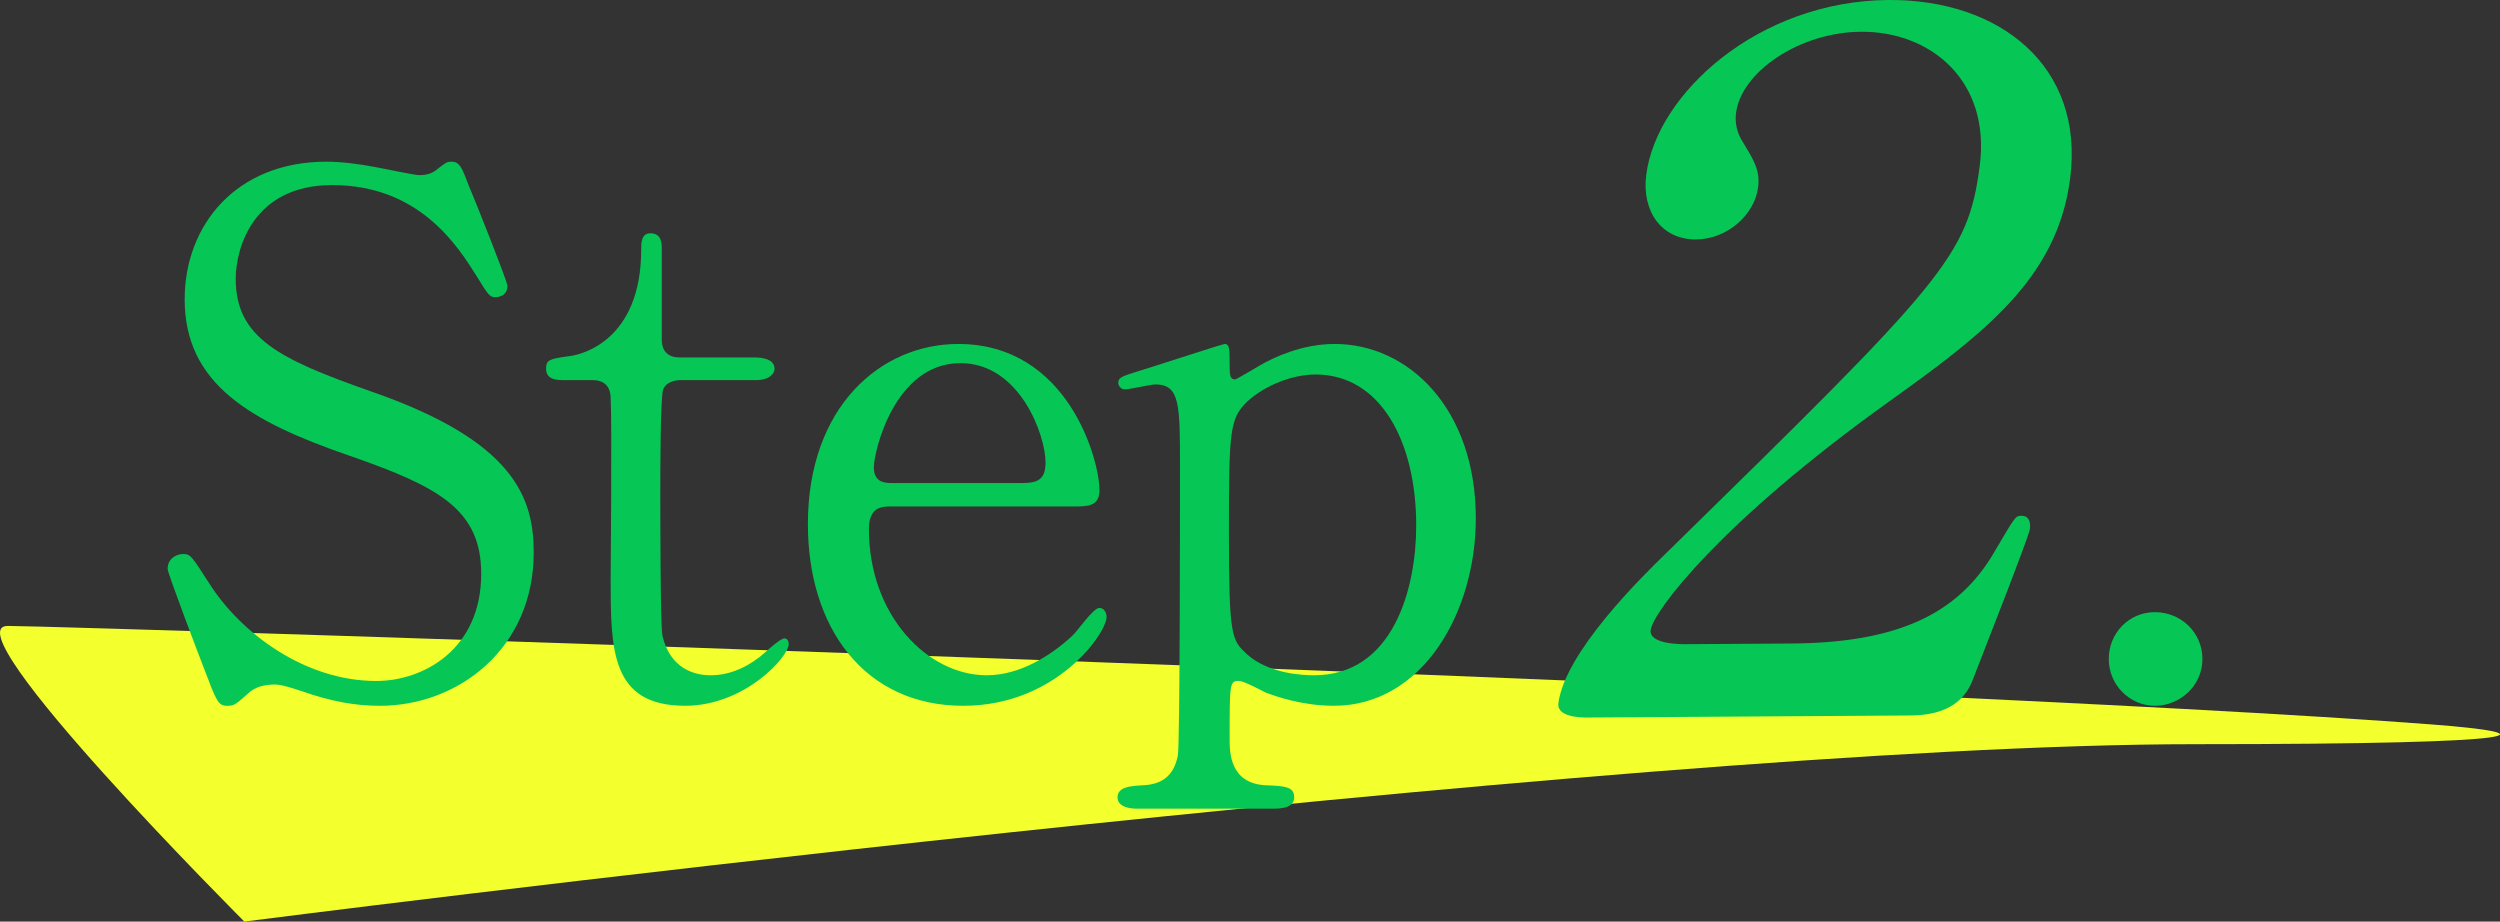
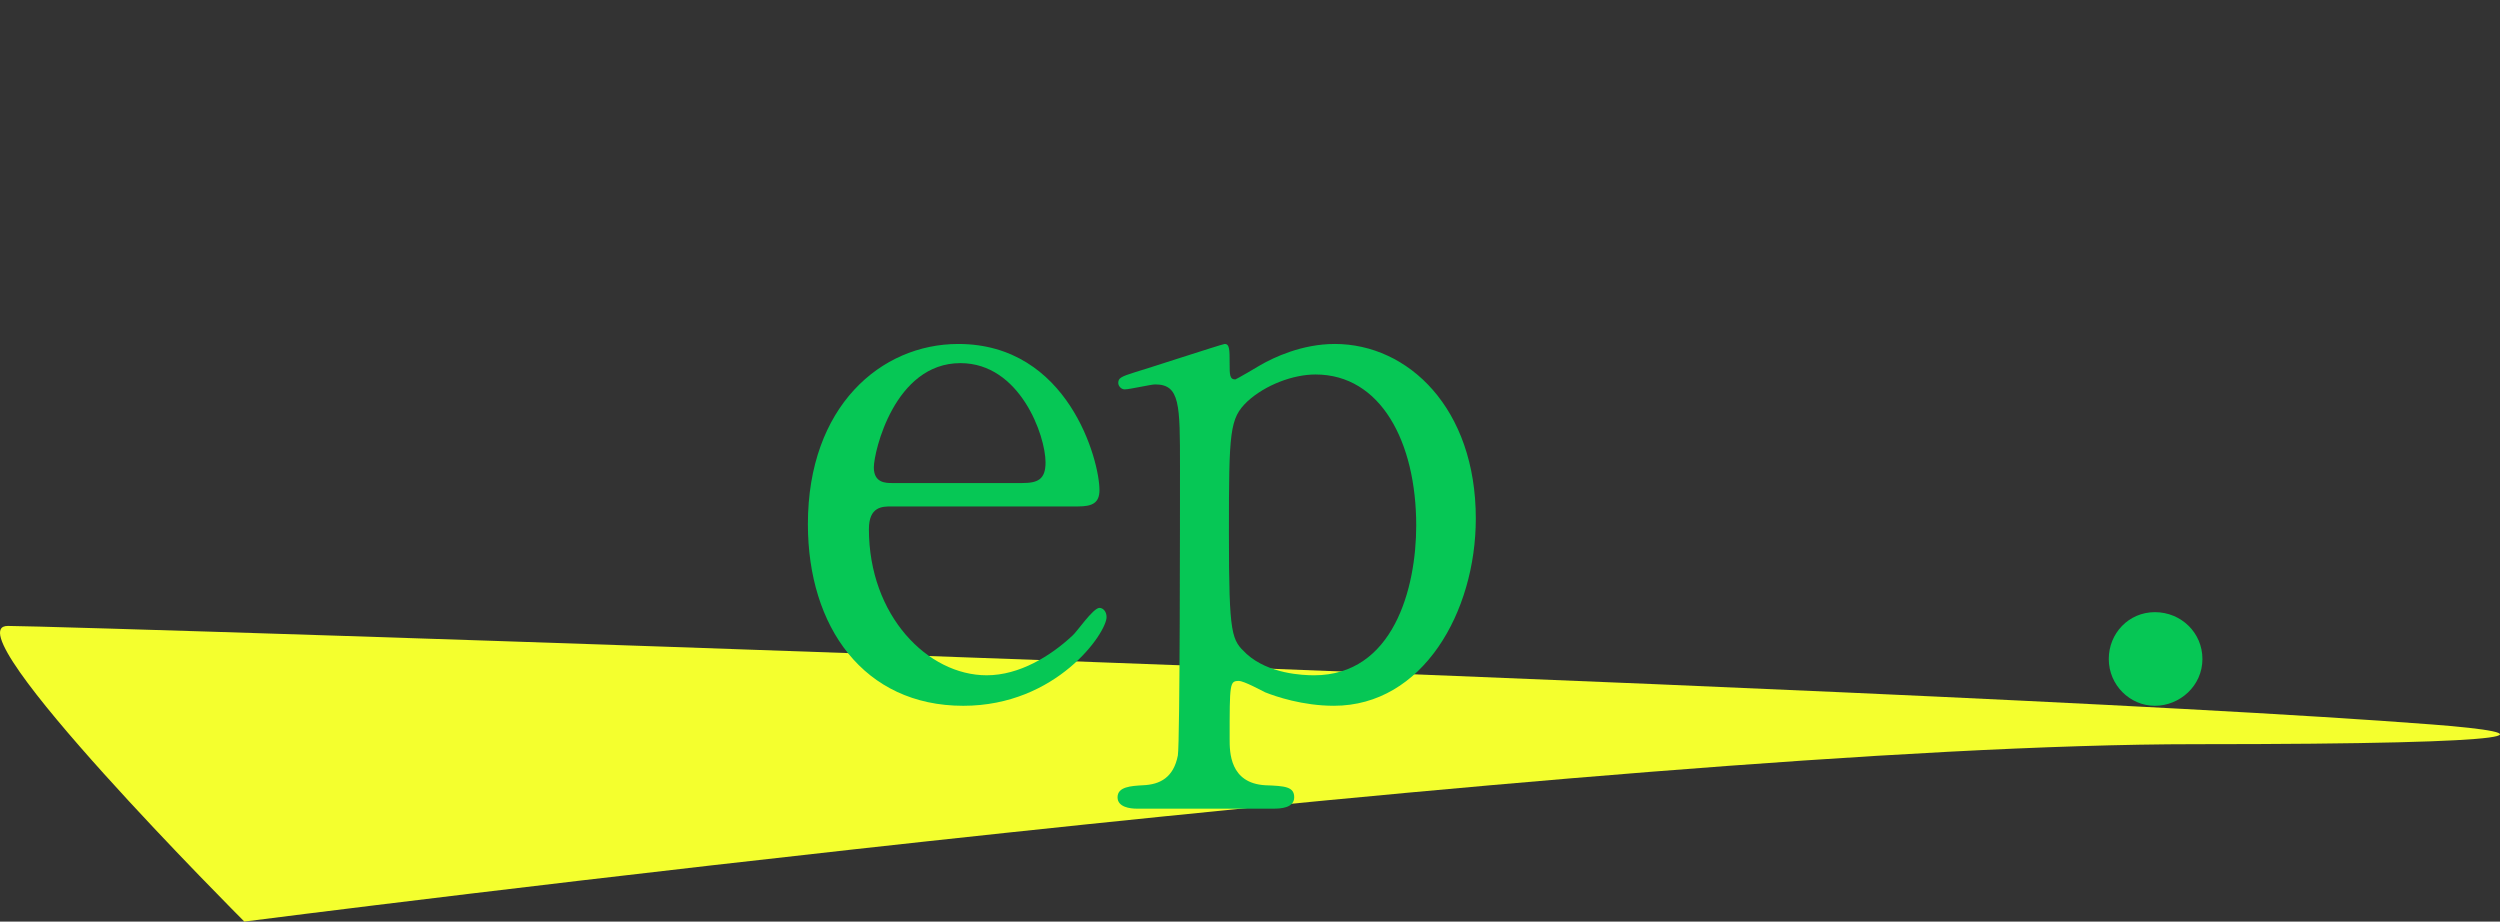
<svg xmlns="http://www.w3.org/2000/svg" id="b" viewBox="0 0 126.843 46.758">
  <rect x="0" y="0" width="126.843" height="46.758" fill="#333333" stroke="none" />
  <defs>
    <style>.d{fill:#f4ff2e;}.e{fill:#06c755;}</style>
  </defs>
  <g id="c">
    <g>
      <g>
        <path class="d" d="M123.397,36.758c5.678,.437,6,1-12,1-29.017,0-99,9-99,9,0,0-15-15-12-15s97,3,123,5Z" />
        <path class="e" d="M106.993,33.434c0-1.296,1.008-2.375,2.34-2.375s2.412,1.044,2.412,2.375c0,1.368-1.152,2.376-2.412,2.376s-2.34-1.044-2.34-2.376Z" />
        <g>
-           <path class="e" d="M18.835,19.864c-4.716-1.656-6.875-2.735-6.875-5.723,0-1.512,.863-4.751,4.895-4.751,4.428,0,6.372,3.096,7.344,4.644,.575,.936,.647,1.044,.936,1.044,.216,0,.612-.108,.612-.576,0-.216-1.692-4.463-1.944-5.039-.359-.936-.468-1.26-.899-1.26-.252,0-.324,.072-.828,.468-.216,.144-.468,.216-.792,.216-.252,0-1.764-.324-2.159-.396-.937-.18-1.836-.288-2.556-.288-4.607,0-7.199,3.24-7.199,6.983,0,4.283,3.312,6.191,8.314,7.919,4.571,1.584,6.731,2.736,6.731,6.011,0,3.815-2.916,5.435-5.327,5.435-3.636,0-6.875-2.447-8.459-4.931-.864-1.332-.937-1.512-1.332-1.512-.324,0-.792,.216-.792,.756,0,.216,1.548,4.283,1.8,4.931,.684,1.8,.756,2.016,1.224,2.016,.36,0,.433-.072,1.044-.612,.324-.324,.792-.468,1.368-.468,.216,0,.468,.036,1.439,.36,1.332,.468,2.592,.72,3.888,.72,3.995,0,7.811-2.916,7.811-7.775,0-2.771-.972-5.651-8.242-8.171Z" />
-           <path class="e" d="M39.8,32.39c-.252,0-1.08,.828-1.296,.972-.792,.612-1.655,.9-2.411,.9-.36,0-2.016,0-2.484-2.016-.107-.504-.107-6.263-.107-7.343,0-.72,0-4.751,.144-5.147,.181-.432,.72-.468,.828-.468h3.852c.756,0,.972-.36,.972-.576,0-.504-.647-.576-1.008-.576h-3.815c-.792,0-.899-.576-.899-.9v-4.644c0-.216,0-.756-.576-.756-.468,0-.468,.504-.468,.828,0,4.607-3.024,5.327-3.6,5.399-1.044,.144-1.225,.18-1.225,.648,0,.576,.576,.576,.973,.576h1.403c.864,0,.9,.72,.9,.9,.071,1.224,0,9.035,0,9.143,0,3.636,0,6.479,3.779,6.479,3.023,0,5.255-2.484,5.255-3.132,0-.144-.071-.288-.216-.288Z" />
          <path class="e" d="M55.784,30.842c-.323,0-1.151,1.224-1.367,1.404-1.116,1.044-2.7,2.016-4.355,2.016-2.988,0-5.976-3.024-5.976-7.415,0-1.152,.684-1.152,1.152-1.152h9.467c.72,0,1.079-.18,1.079-.828,0-1.512-1.584-7.415-7.163-7.415-3.923,0-7.631,3.167-7.631,9.143,0,5.219,2.844,9.215,7.883,9.215,4.752,0,7.271-3.708,7.271-4.5,0-.288-.18-.468-.36-.468Zm-7.055-12.418c3.023,0,4.319,3.672,4.319,5.04,0,.864-.396,1.044-1.188,1.044h-6.588c-.323,0-.936,0-.936-.792s1.044-5.292,4.392-5.292Z" />
          <path class="e" d="M67.715,17.452c-1.655,0-3.096,.684-3.779,1.08-.108,.072-1.224,.72-1.26,.72-.288,0-.288-.252-.288-.792,0-.72,0-1.008-.252-1.008-.108,0-4.176,1.332-4.571,1.44-.685,.216-.828,.288-.828,.54,0,.144,.144,.324,.324,.324,.252,0,1.332-.252,1.548-.252,1.26,0,1.26,1.008,1.26,4.175,0,2.196,0,13.966-.108,14.65-.216,1.116-.899,1.476-1.764,1.512-.611,.036-1.296,.072-1.296,.612,0,.504,.648,.576,.972,.576h6.947c.36,0,1.044-.036,1.044-.576,0-.54-.468-.576-1.476-.612-1.8-.108-1.8-1.692-1.8-2.34,0-2.843,0-2.952,.468-2.952,.252,0,1.116,.468,1.332,.576,.54,.216,1.907,.684,3.491,.684,4.5,0,7.199-4.751,7.199-9.503,0-5.58-3.419-8.855-7.163-8.855Zm-1.044,16.81c-.576,0-2.304-.072-3.419-1.08-.756-.72-.9-.828-.9-6.119,0-5.219,.036-5.831,.936-6.695,.9-.828,2.304-1.368,3.456-1.368,3.312,0,5.111,3.419,5.111,7.667,0,3.167-1.152,7.595-5.184,7.595Z" />
        </g>
      </g>
-       <path class="e" d="M80.478,36.406c-.312,.002-1.499-.039-1.411-.719,.333-2.574,4.141-6.336,5.505-7.656,14.023-13.729,15.276-14.999,15.874-19.614,.56-4.324-2.488-6.828-6.019-6.806-3.116,.02-6.074,2.028-6.345,4.118-.019,.146-.101,.777,.331,1.454,.556,.919,.901,1.451,.788,2.325-.182,1.409-1.586,2.631-3.143,2.641-1.766,.011-2.771-1.438-2.532-3.284C84.06,4.735,89.233,.042,95.828,0c5.608-.036,9.946,3.335,9.204,9.067-.648,5.004-4.278,7.794-9.139,11.271-8.633,6.171-12.023,10.707-12.142,11.63-.094,.728,1.567,.718,1.776,.716l5.349-.034c5.245-.033,8.433-1.412,10.302-4.628,1.064-1.803,1.07-1.851,1.382-1.853,.519-.003,.443,.58,.431,.677-.05,.389-2.523,6.666-2.915,7.688-.693,1.752-2.51,1.763-3.342,1.769l-16.254,.103Z" />
    </g>
  </g>
</svg>